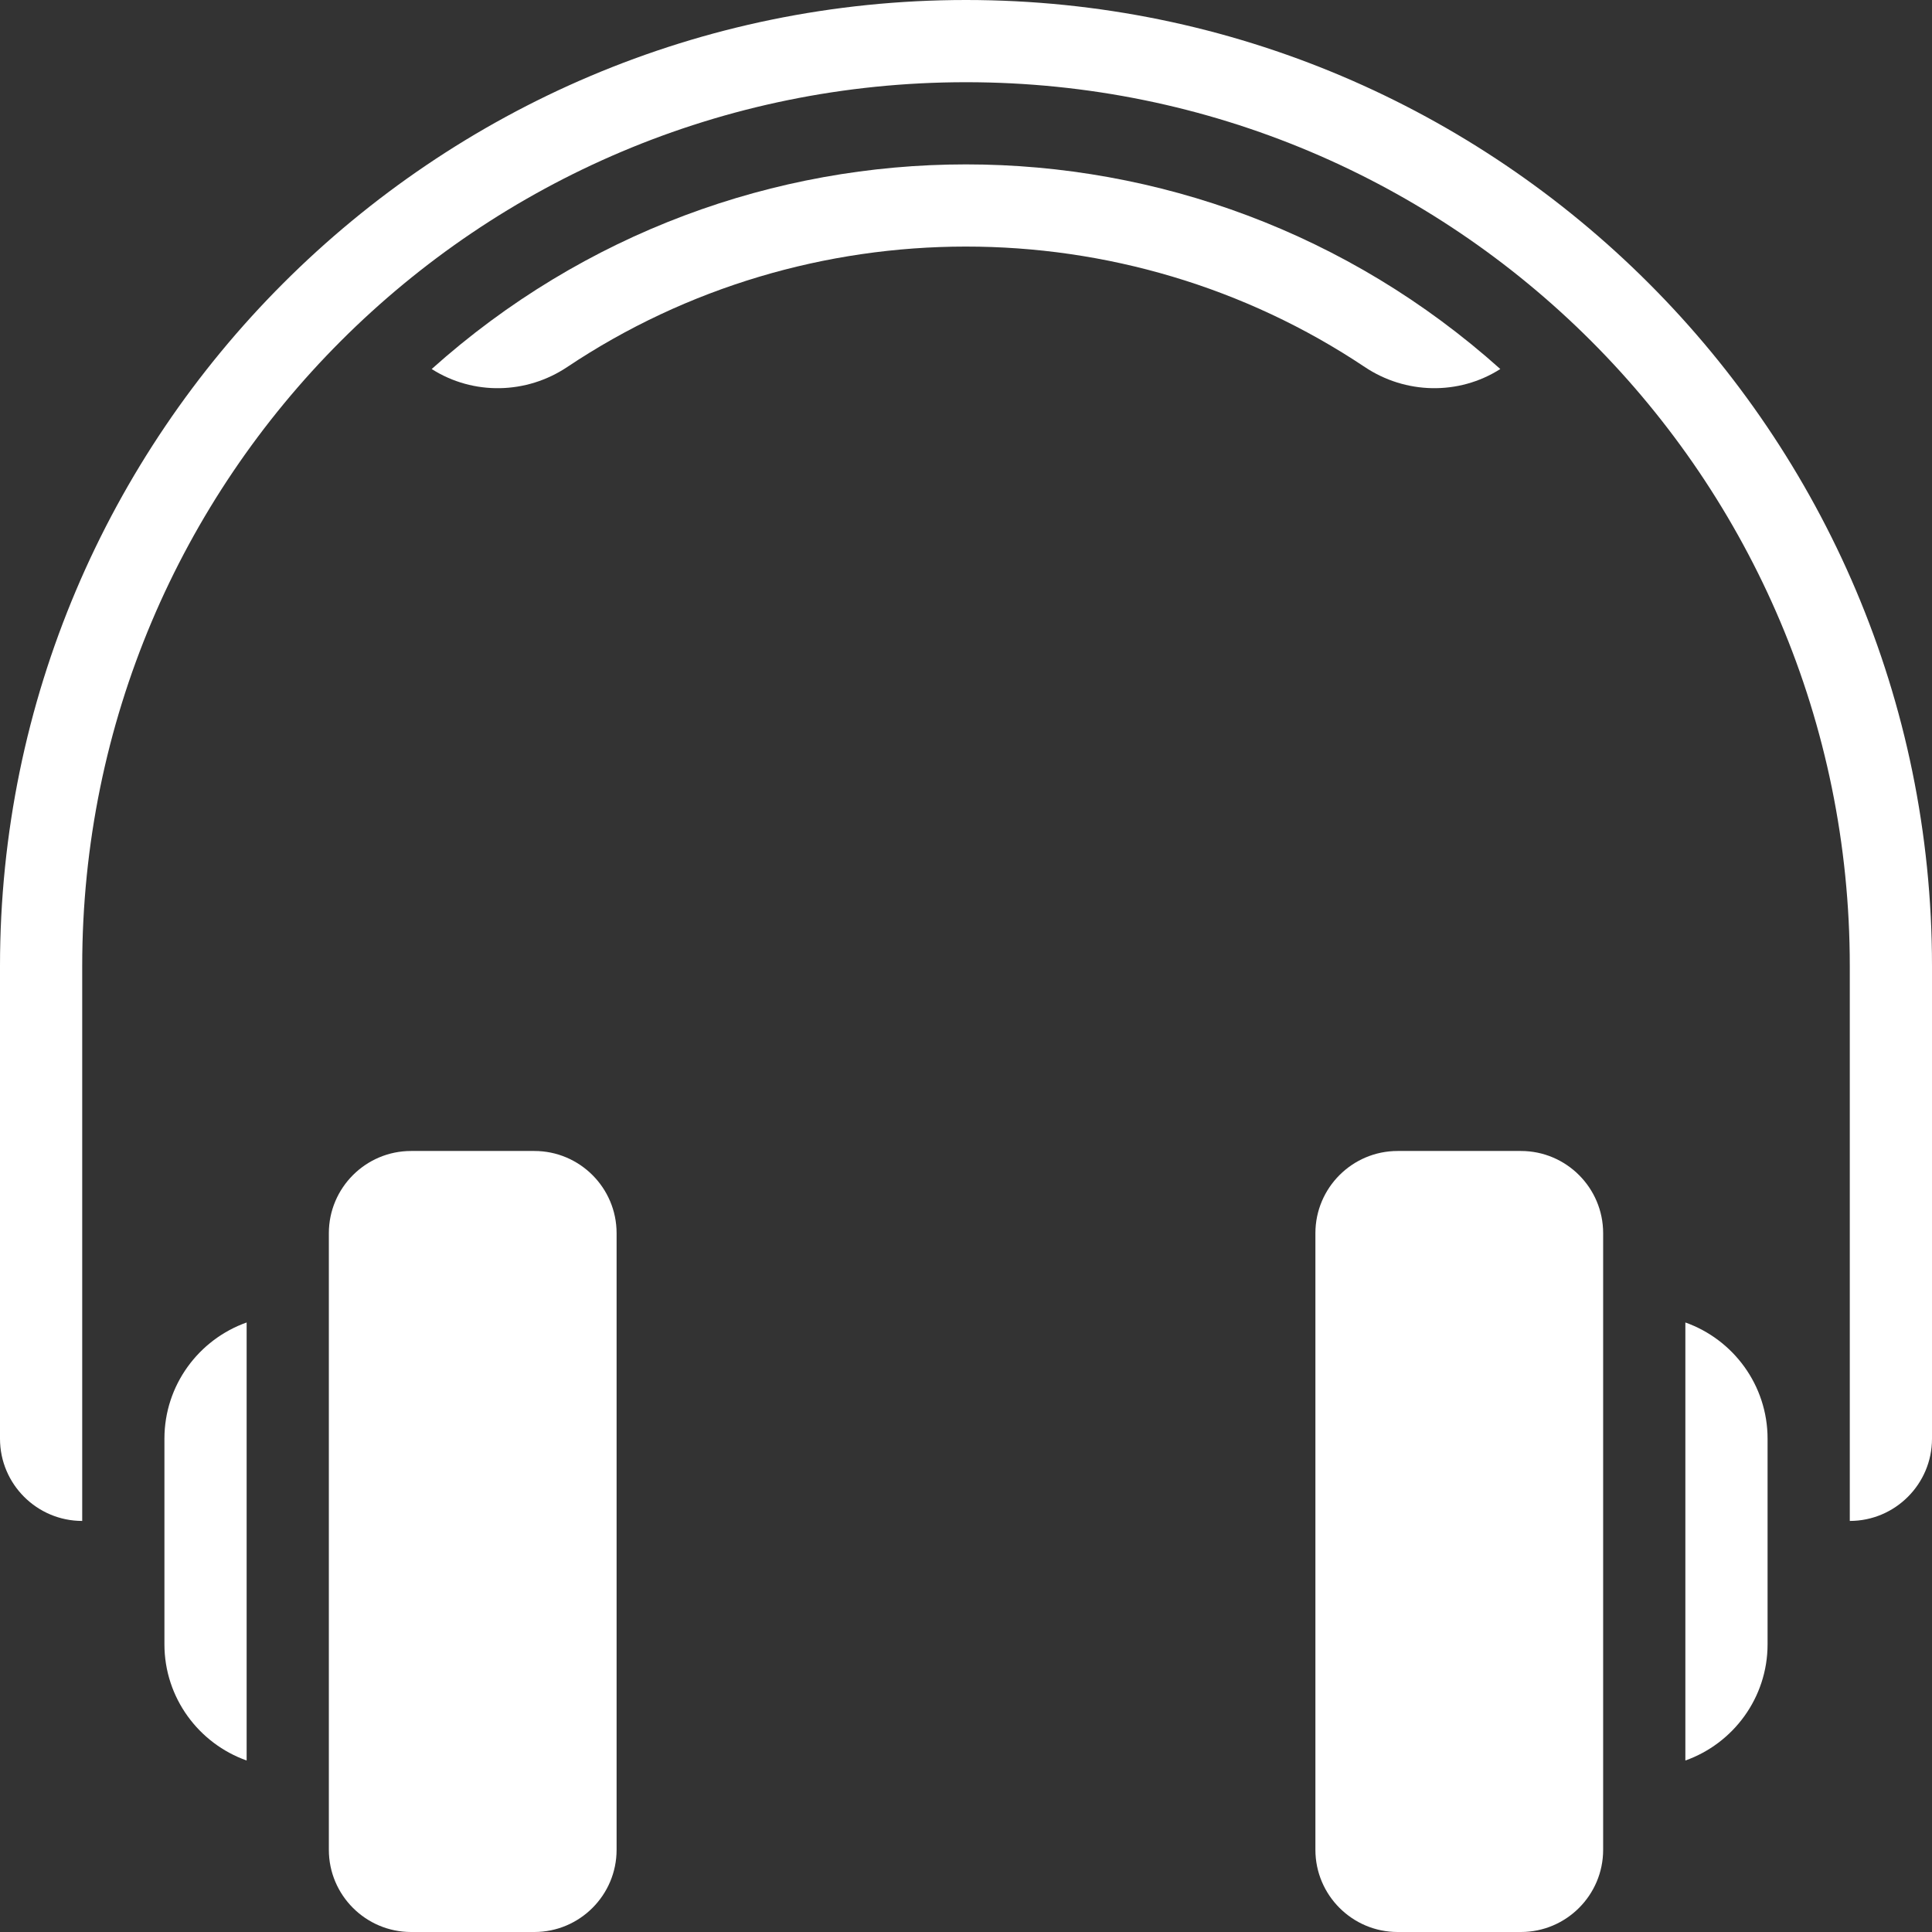
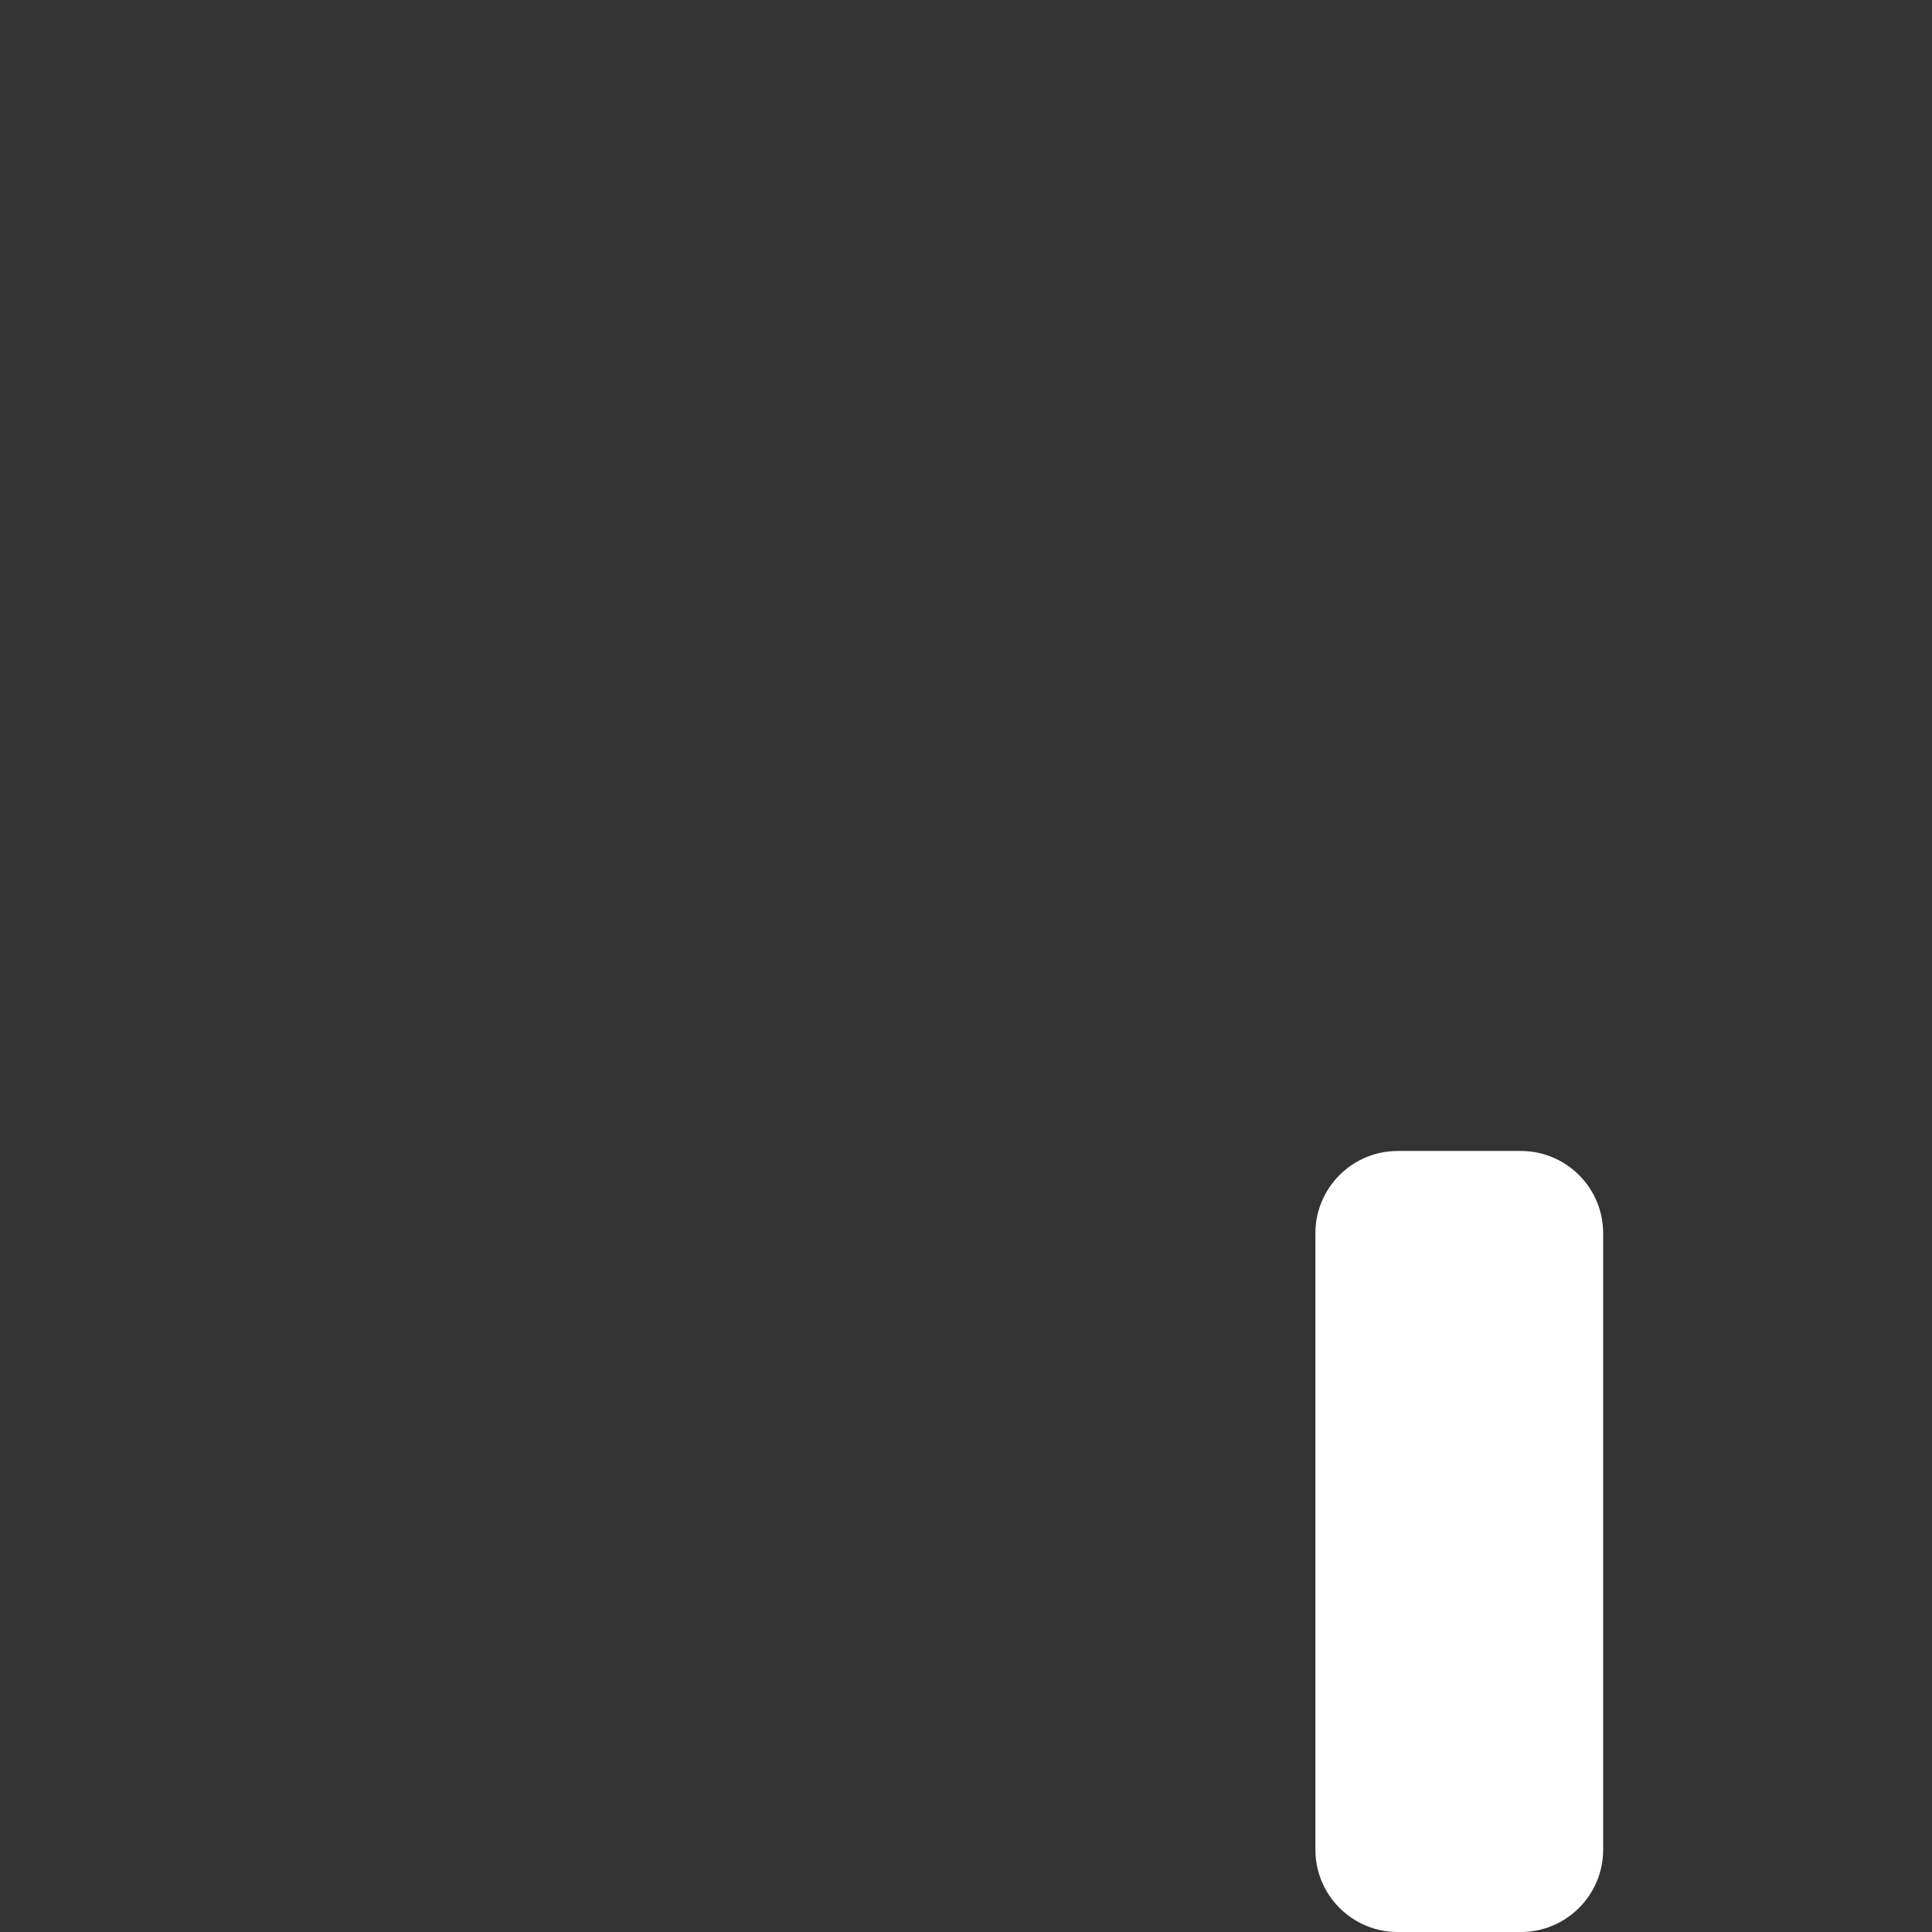
<svg xmlns="http://www.w3.org/2000/svg" fill="#ffffff" height="510" preserveAspectRatio="xMidYMid meet" version="1" viewBox="1.0 1.0 510.0 510.0" width="510" zoomAndPan="magnify">
  <rect x="1.0" y="1.0" width="510.0" height="510.0" fill="#333333" stroke="none" />
  <g>
    <g>
      <g id="change1_1">
-         <path d="M445.894,350.101v115.629c12.63-4.479,21.702-16.541,21.702-30.687v-54.255 C467.596,366.641,458.523,354.58,445.894,350.101z" />
        <path d="M402.489,304.83h-32.553c-11.966,0-21.702,9.735-21.702,21.702v162.766c0,11.967,9.736,21.702,21.702,21.702h32.553 c11.966,0,21.702-9.735,21.702-21.702V326.532C424.191,314.565,414.456,304.83,402.489,304.83z" />
-         <path d="M44.404,380.787v54.255c0,14.146,9.073,26.207,21.702,30.687V350.101C53.477,354.58,44.404,366.641,44.404,380.787z" />
-         <path d="M142.064,304.83h-32.553c-11.966,0-21.702,9.735-21.702,21.702v162.766c0,11.967,9.736,21.702,21.702,21.702h32.553 c11.966,0,21.702-9.735,21.702-21.702V326.532C163.766,314.565,154.03,304.83,142.064,304.83z" />
-         <path d="M397.044,98.414c-80.405-72.04-201.716-72.01-282.088-0.001c11.016,7.013,25.055,6.639,35.758-0.517 c63.306-42.329,147.023-42.491,210.572,0.001C371.97,105.035,386.013,105.438,397.044,98.414z" />
-         <path d="M256.001,1C115.393,1,1,115.393,1,256v124.787c0,11.967,9.736,21.702,21.702,21.702c0-21.178,0-127.551,0-146.489 C22.702,127.063,127.045,22.702,256,22.702c128.937,0,233.298,104.343,233.298,233.298c0,21.402,0,127.871,0,146.489 c11.966,0,21.702-9.735,21.702-21.702V256C511,115.393,396.608,1,256.001,1z" />
      </g>
    </g>
  </g>
</svg>